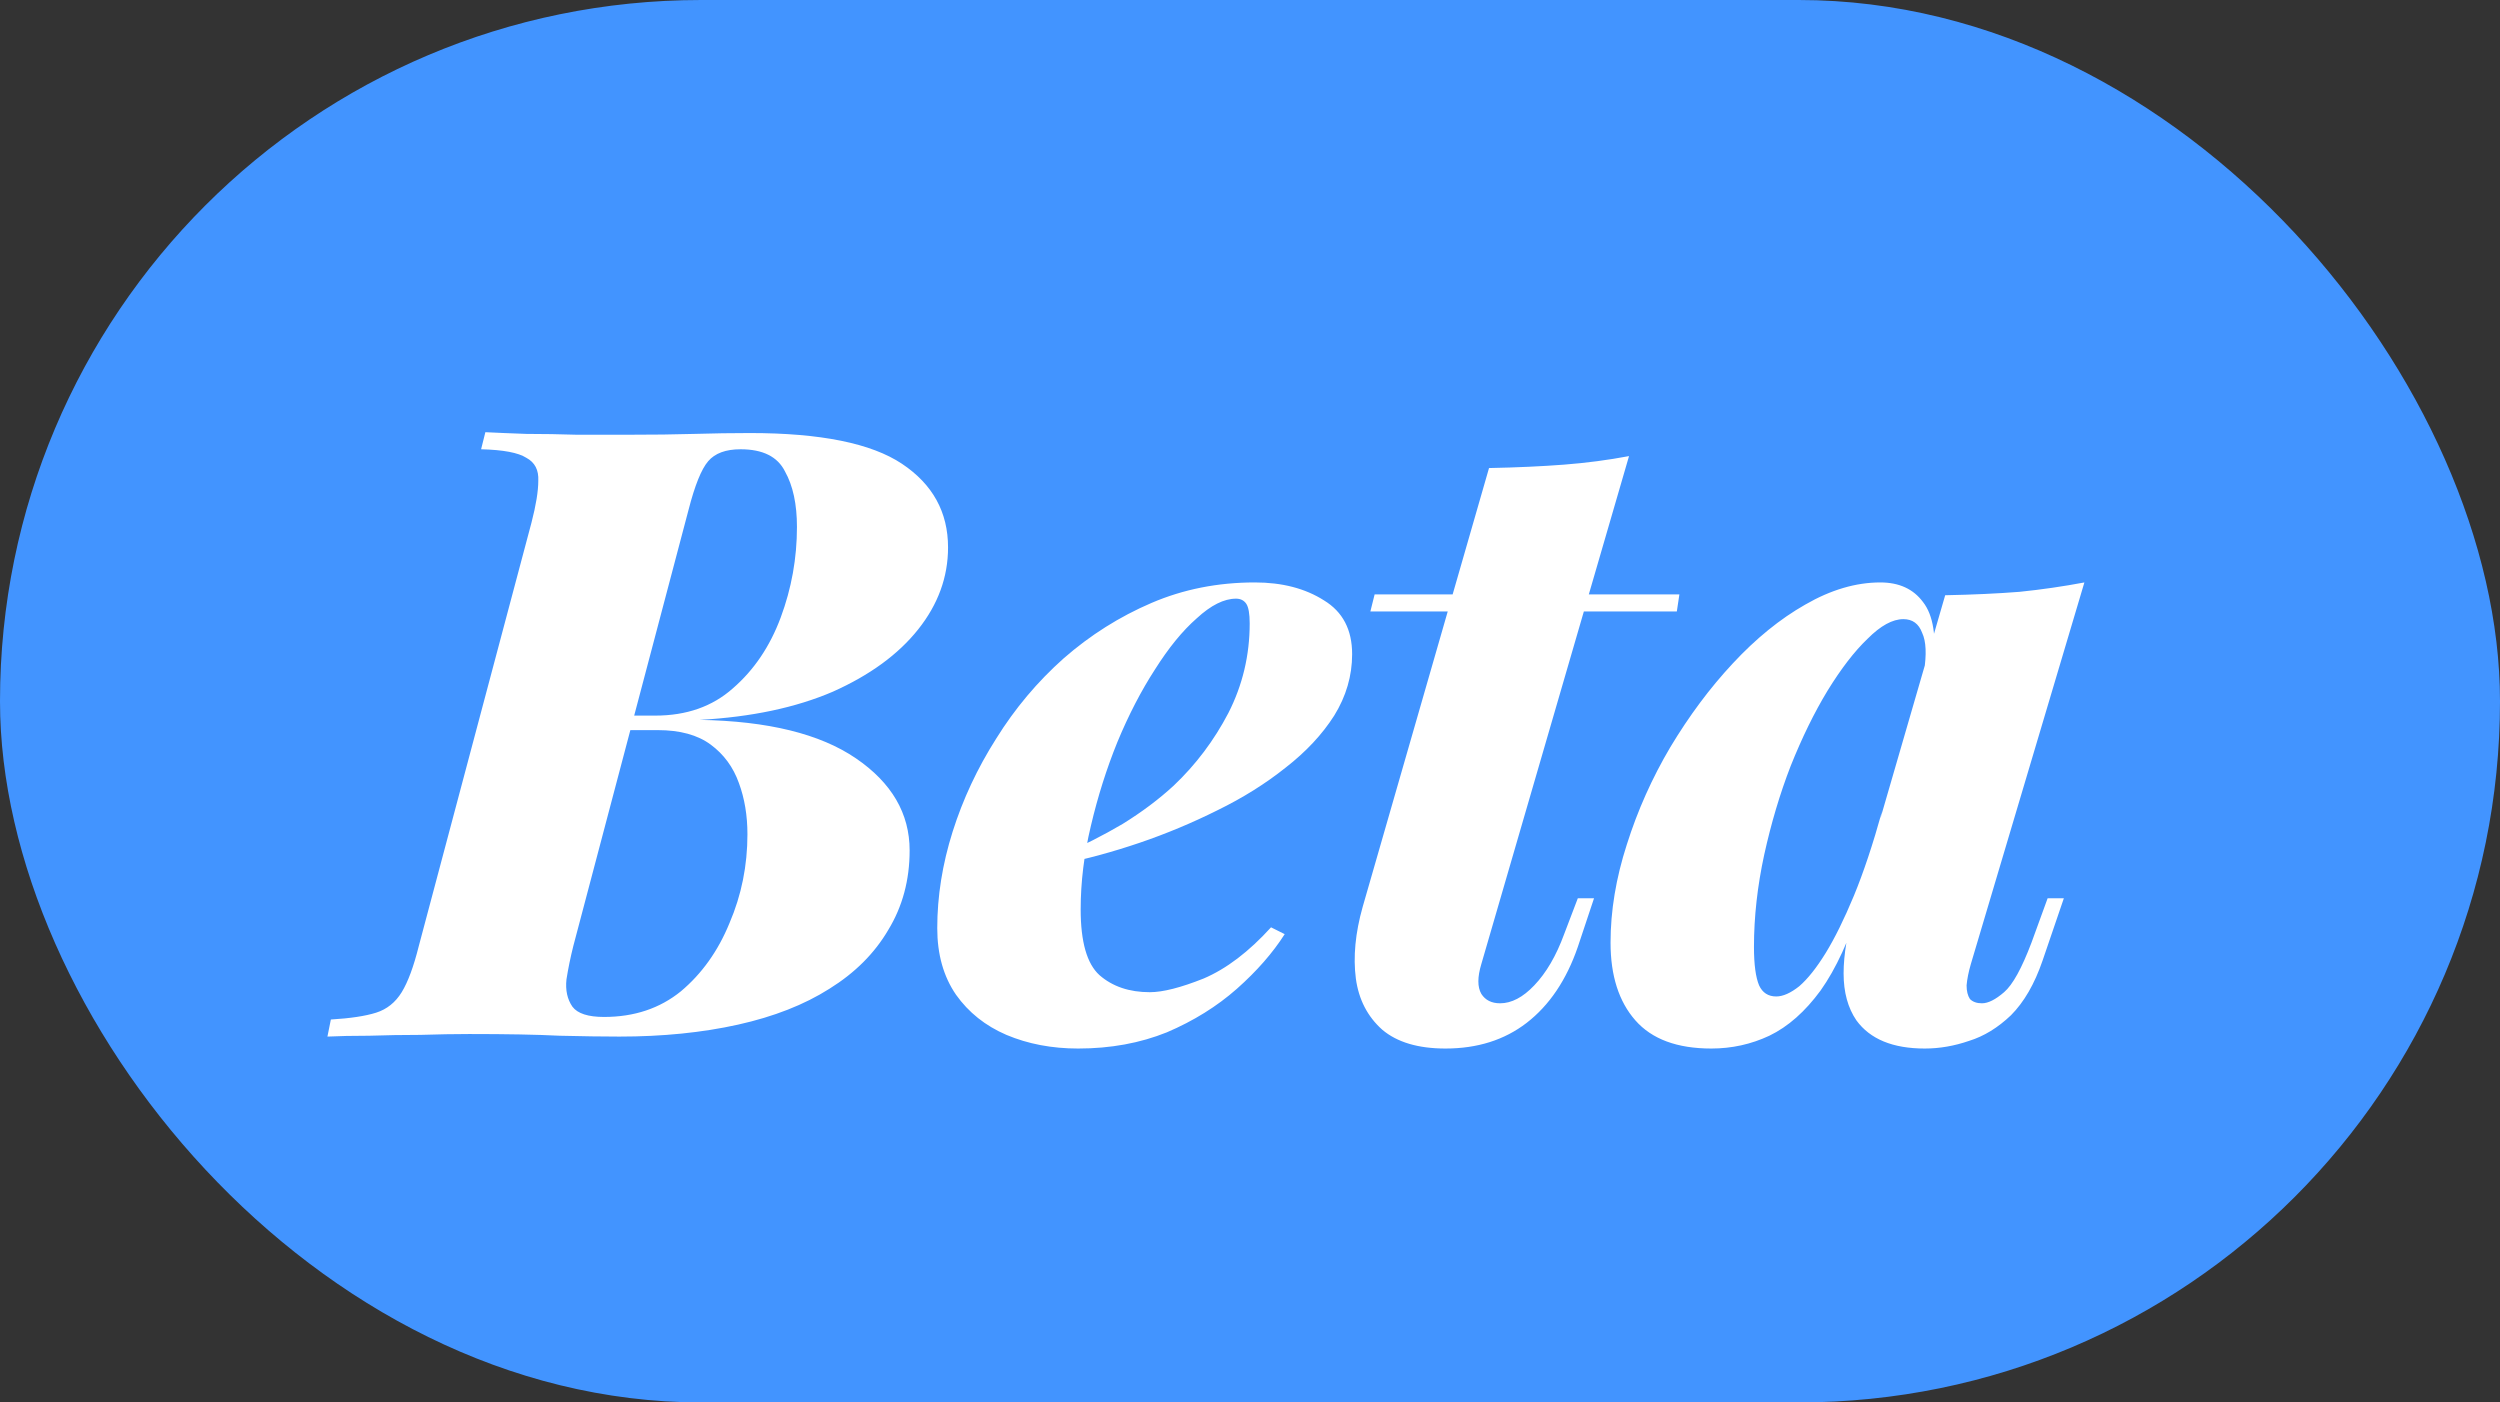
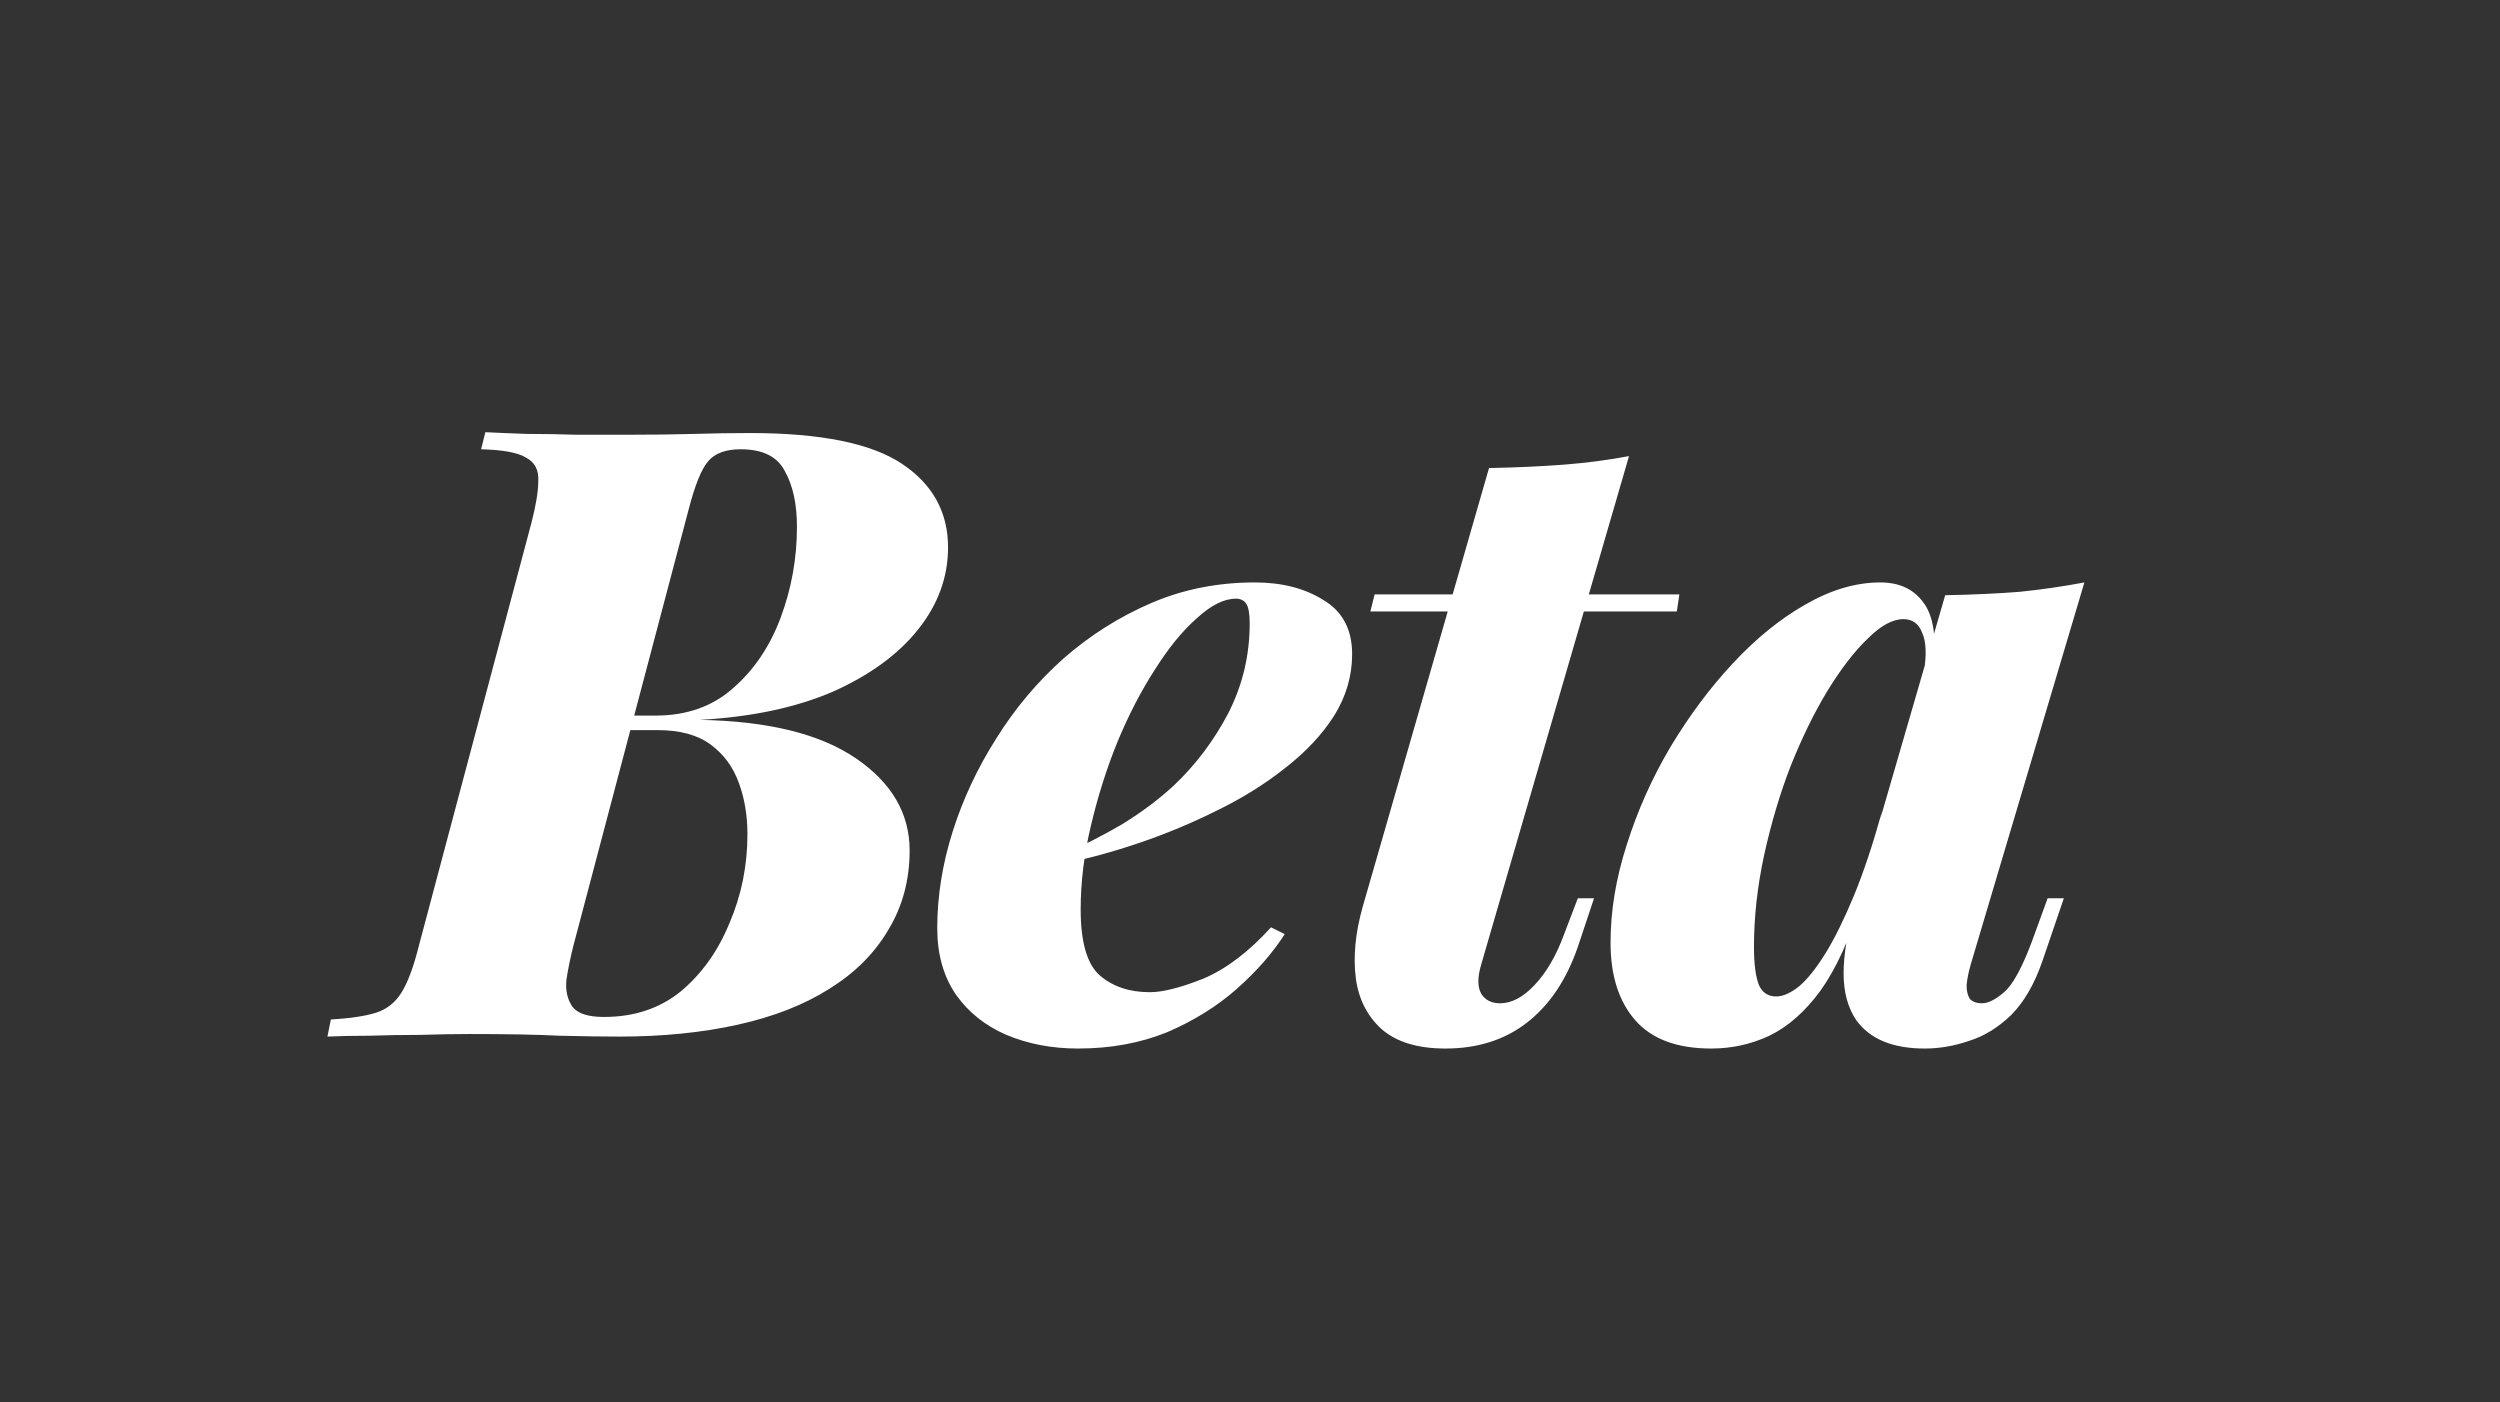
<svg xmlns="http://www.w3.org/2000/svg" width="41" height="23" viewBox="0 0 41 23" fill="none">
  <rect x="0" y="0" width="41" height="23" fill="#333333" stroke="none" />
-   <rect width="41" height="23" rx="11.5" fill="#4294FF" />
  <path d="M12.3 7.102C13.457 7.102 14.288 7.27 14.792 7.606C15.296 7.942 15.548 8.399 15.548 8.978C15.548 9.463 15.385 9.911 15.058 10.322C14.731 10.733 14.265 11.073 13.658 11.344C13.051 11.605 12.323 11.759 11.474 11.806C12.594 11.825 13.448 12.035 14.036 12.436C14.624 12.837 14.918 13.341 14.918 13.948C14.918 14.433 14.801 14.867 14.568 15.25C14.344 15.633 14.022 15.955 13.602 16.216C13.191 16.477 12.692 16.673 12.104 16.804C11.516 16.935 10.867 17 10.158 17C9.887 17 9.561 16.995 9.178 16.986C8.805 16.967 8.31 16.958 7.694 16.958C7.451 16.958 7.185 16.963 6.896 16.972C6.607 16.972 6.327 16.977 6.056 16.986C5.785 16.986 5.557 16.991 5.37 17L5.426 16.72C5.743 16.701 5.991 16.664 6.168 16.608C6.345 16.552 6.485 16.44 6.588 16.272C6.691 16.104 6.784 15.852 6.868 15.516L8.716 8.572C8.791 8.283 8.828 8.054 8.828 7.886C8.837 7.709 8.772 7.583 8.632 7.508C8.501 7.424 8.254 7.377 7.89 7.368L7.96 7.088C8.147 7.097 8.371 7.107 8.632 7.116C8.903 7.116 9.183 7.121 9.472 7.13C9.761 7.13 10.018 7.13 10.242 7.13C10.709 7.13 11.091 7.125 11.39 7.116C11.698 7.107 12.001 7.102 12.3 7.102ZM9.724 11.974L9.78 11.736H10.746C11.259 11.736 11.684 11.587 12.02 11.288C12.365 10.989 12.627 10.602 12.804 10.126C12.981 9.65 13.07 9.155 13.07 8.642C13.07 8.269 13.005 7.965 12.874 7.732C12.753 7.489 12.51 7.368 12.146 7.368C11.903 7.368 11.726 7.433 11.614 7.564C11.502 7.695 11.395 7.961 11.292 8.362L9.402 15.516C9.355 15.703 9.318 15.885 9.29 16.062C9.271 16.239 9.304 16.389 9.388 16.51C9.472 16.622 9.645 16.678 9.906 16.678C10.401 16.678 10.821 16.538 11.166 16.258C11.511 15.969 11.777 15.595 11.964 15.138C12.16 14.681 12.258 14.195 12.258 13.682C12.258 13.374 12.211 13.094 12.118 12.842C12.025 12.581 11.871 12.371 11.656 12.212C11.441 12.053 11.152 11.974 10.788 11.974H9.724ZM17.415 14.018C17.76 13.869 18.091 13.701 18.409 13.514C18.726 13.318 19.006 13.108 19.249 12.884C19.613 12.539 19.911 12.142 20.145 11.694C20.378 11.237 20.495 10.747 20.495 10.224C20.495 10.065 20.476 9.958 20.439 9.902C20.401 9.846 20.345 9.818 20.271 9.818C20.075 9.818 19.86 9.925 19.627 10.14C19.393 10.345 19.165 10.625 18.941 10.98C18.717 11.325 18.511 11.722 18.325 12.17C18.147 12.609 18.003 13.066 17.891 13.542C17.779 14.009 17.723 14.466 17.723 14.914C17.723 15.446 17.825 15.805 18.031 15.992C18.245 16.179 18.521 16.272 18.857 16.272C19.071 16.272 19.365 16.197 19.739 16.048C20.112 15.889 20.481 15.609 20.845 15.208L21.069 15.32C20.873 15.628 20.611 15.927 20.285 16.216C19.958 16.505 19.575 16.743 19.137 16.93C18.698 17.107 18.213 17.196 17.681 17.196C17.251 17.196 16.859 17.121 16.505 16.972C16.159 16.823 15.884 16.603 15.679 16.314C15.473 16.015 15.371 15.651 15.371 15.222C15.371 14.699 15.455 14.172 15.623 13.64C15.791 13.108 16.029 12.599 16.337 12.114C16.645 11.619 17.013 11.181 17.443 10.798C17.881 10.415 18.362 10.112 18.885 9.888C19.407 9.664 19.972 9.552 20.579 9.552C21.027 9.552 21.405 9.65 21.713 9.846C22.021 10.033 22.175 10.327 22.175 10.728C22.175 11.083 22.077 11.419 21.881 11.736C21.685 12.044 21.419 12.329 21.083 12.59C20.756 12.851 20.383 13.085 19.963 13.29C19.552 13.495 19.127 13.673 18.689 13.822C18.25 13.971 17.821 14.088 17.401 14.172L17.415 14.018ZM27.542 9.748L27.5 10.028H22.474L22.544 9.748H27.542ZM24.294 15.81C24.229 16.025 24.229 16.188 24.294 16.3C24.36 16.403 24.462 16.454 24.602 16.454C24.789 16.454 24.976 16.356 25.162 16.16C25.358 15.955 25.522 15.675 25.652 15.32L25.876 14.732H26.142L25.876 15.53C25.69 16.071 25.41 16.487 25.036 16.776C24.672 17.056 24.229 17.196 23.706 17.196C23.258 17.196 22.913 17.093 22.67 16.888C22.428 16.673 22.283 16.393 22.236 16.048C22.19 15.693 22.227 15.301 22.348 14.872L24.42 7.676C24.878 7.667 25.288 7.648 25.652 7.62C26.016 7.592 26.371 7.545 26.716 7.48L24.294 15.81ZM29.13 16.342C29.241 16.342 29.367 16.286 29.508 16.174C29.648 16.053 29.792 15.871 29.942 15.628C30.091 15.385 30.245 15.073 30.404 14.69C30.562 14.307 30.716 13.845 30.866 13.304L30.515 14.816C30.329 15.413 30.11 15.889 29.858 16.244C29.605 16.589 29.326 16.837 29.017 16.986C28.719 17.126 28.401 17.196 28.066 17.196C27.506 17.196 27.09 17.042 26.82 16.734C26.549 16.426 26.413 16.001 26.413 15.46C26.413 14.937 26.502 14.401 26.68 13.85C26.857 13.29 27.095 12.758 27.393 12.254C27.701 11.741 28.042 11.283 28.416 10.882C28.798 10.471 29.195 10.149 29.605 9.916C30.026 9.673 30.436 9.552 30.837 9.552C31.145 9.552 31.379 9.659 31.538 9.874C31.706 10.089 31.762 10.443 31.706 10.938L31.552 11.022C31.598 10.733 31.589 10.518 31.523 10.378C31.468 10.229 31.365 10.154 31.215 10.154C31.038 10.154 30.842 10.261 30.628 10.476C30.413 10.681 30.194 10.966 29.97 11.33C29.755 11.685 29.554 12.095 29.367 12.562C29.19 13.019 29.046 13.505 28.933 14.018C28.822 14.531 28.765 15.035 28.765 15.53C28.765 15.819 28.794 16.029 28.849 16.16C28.905 16.281 28.999 16.342 29.13 16.342ZM31.901 9.762C32.359 9.753 32.765 9.734 33.12 9.706C33.483 9.669 33.838 9.617 34.184 9.552L32.322 15.81C32.284 15.941 32.261 16.057 32.252 16.16C32.252 16.253 32.27 16.328 32.307 16.384C32.354 16.431 32.419 16.454 32.504 16.454C32.606 16.454 32.727 16.393 32.867 16.272C33.008 16.151 33.157 15.88 33.316 15.46L33.581 14.732H33.847L33.498 15.754C33.367 16.137 33.194 16.435 32.98 16.65C32.765 16.855 32.536 16.995 32.294 17.07C32.051 17.154 31.808 17.196 31.566 17.196C31.043 17.196 30.669 17.042 30.445 16.734C30.305 16.529 30.235 16.272 30.235 15.964C30.235 15.656 30.296 15.292 30.418 14.872L31.901 9.762Z" fill="white" />
</svg>